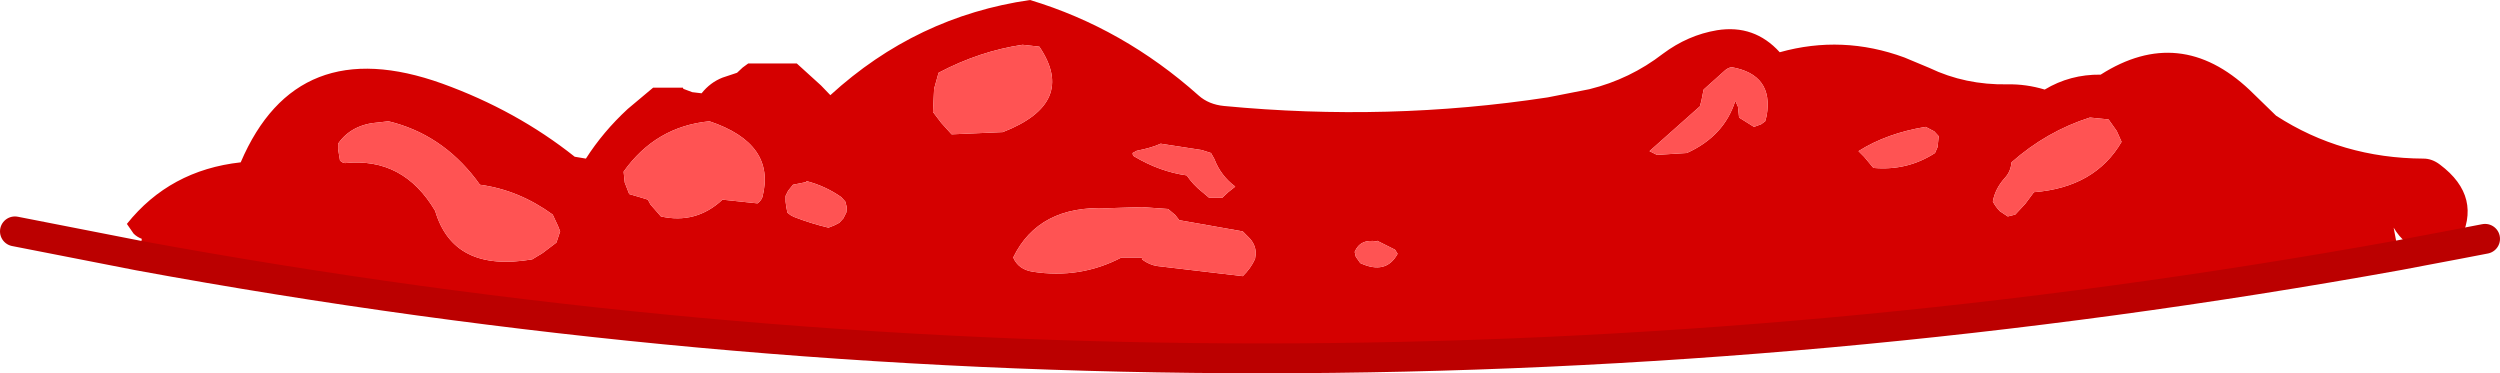
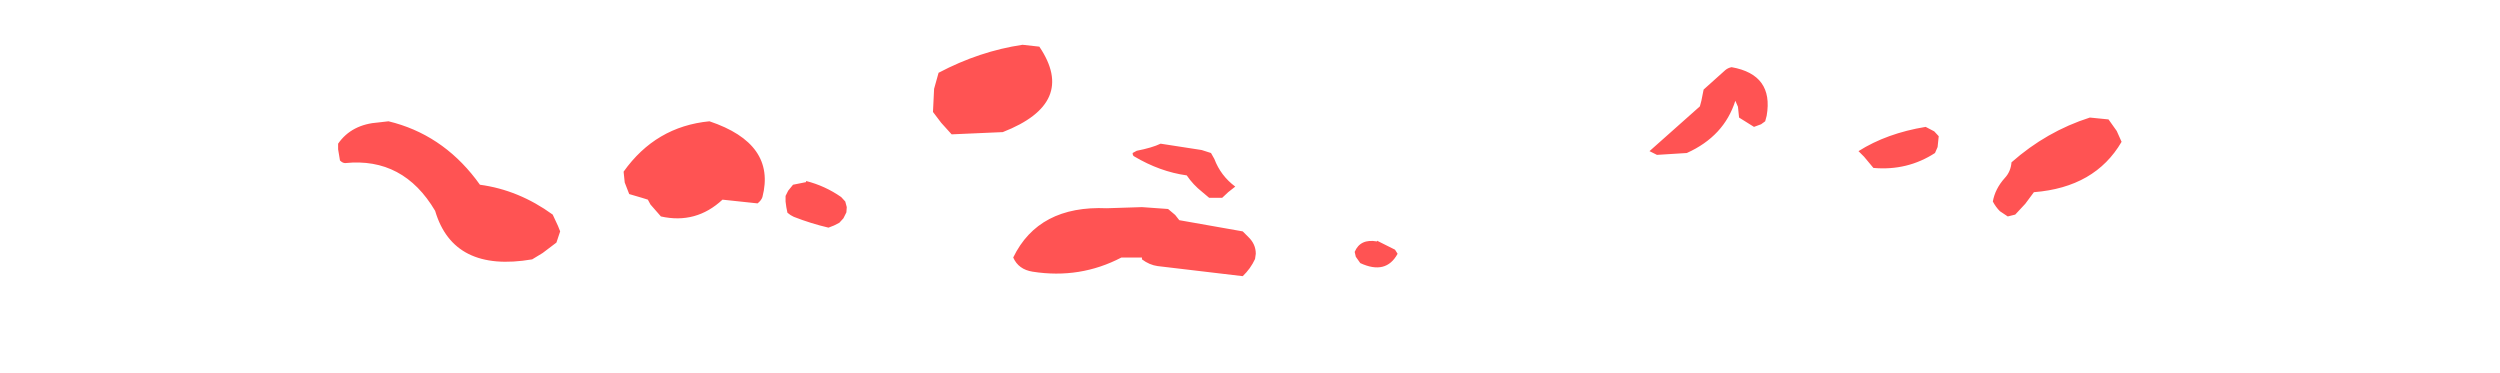
<svg xmlns="http://www.w3.org/2000/svg" height="50.0px" width="334.95px">
  <g transform="matrix(1.0, 0.0, 0.0, 1.0, 157.0, 64.0)">
-     <path d="M-138.4 -29.75 L-138.0 -32.0 Q-138.65 -32.25 -139.1 -32.7 L-140.0 -34.0 Q-134.25 -41.2 -124.75 -42.25 -117.25 -59.8 -97.75 -52.8 -87.8 -49.2 -80.0 -43.0 L-78.5 -42.75 Q-76.2 -46.35 -72.9 -49.4 L-69.5 -52.25 -65.5 -52.25 -65.45 -52.1 -64.25 -51.65 -63.0 -51.5 Q-61.85 -52.95 -60.2 -53.6 L-58.25 -54.25 -57.5 -54.95 -56.75 -55.5 -50.25 -55.5 -47.0 -52.55 -45.75 -51.25 Q-34.2 -61.8 -19.0 -64.0 -6.55 -60.25 3.6 -51.2 4.95 -50.0 7.0 -49.8 29.0 -47.7 50.35 -50.95 L55.95 -52.05 Q61.4 -53.4 65.8 -56.8 69.15 -59.3 73.05 -59.95 78.05 -60.75 81.45 -57.0 89.85 -59.35 98.15 -56.3 L101.5 -54.9 Q106.3 -52.6 111.95 -52.7 114.45 -52.75 116.95 -52.0 120.35 -54.05 124.45 -54.0 135.05 -60.75 144.4 -51.95 L147.95 -48.5 Q156.75 -42.8 167.7 -42.75 168.85 -42.75 169.9 -41.95 175.7 -37.6 172.45 -31.5 L172.05 -31.25 171.2 -30.75 170.45 -30.25 167.55 -30.4 172.05 -31.25 167.55 -30.4 Q165.15 -31.05 163.7 -33.5 L164.4 -29.8 Q11.45 -2.2 -138.4 -29.75 M102.75 -45.75 L102.15 -46.4 101.0 -47.0 Q95.8 -46.15 92.0 -43.75 L92.75 -43.0 94.0 -41.5 Q98.55 -41.1 102.25 -43.5 L102.6 -44.3 102.75 -45.75 M112.5 -42.25 Q112.4 -41.0 111.6 -40.15 110.3 -38.7 110.0 -37.0 110.4 -36.25 110.95 -35.7 L112.0 -35.0 113.0 -35.25 114.35 -36.7 115.5 -38.25 Q123.7 -38.9 127.25 -45.0 L126.6 -46.45 125.5 -48.0 123.0 -48.25 Q117.2 -46.4 112.5 -42.25 M1.0 -34.5 L0.45 -35.2 -0.5 -36.0 -4.0 -36.25 -8.7 -36.1 Q-17.85 -36.5 -21.25 -29.5 -20.55 -27.9 -18.65 -27.6 -12.3 -26.6 -6.75 -29.5 L-4.0 -29.5 -4.0 -29.25 Q-3.0 -28.5 -1.9 -28.35 L9.5 -27.0 Q10.55 -28.0 11.15 -29.3 L11.25 -30.0 Q11.25 -31.3 10.25 -32.25 L9.5 -33.0 1.0 -34.5 M6.75 -37.5 L7.55 -38.25 8.5 -39.0 Q6.55 -40.45 5.7 -42.7 L5.25 -43.5 4.0 -43.9 -1.5 -44.75 Q-2.65 -44.2 -4.7 -43.8 L-5.25 -43.5 Q-5.25 -43.15 -5.05 -43.05 -1.6 -41.0 2.0 -40.5 2.85 -39.25 4.05 -38.3 L5.0 -37.5 6.75 -37.5 M25.25 -28.75 Q28.7 -27.15 30.25 -30.0 L29.9 -30.55 27.5 -31.75 27.5 -31.65 Q25.25 -32.05 24.5 -30.25 L24.65 -29.6 25.25 -28.75 M70.95 -50.5 L70.75 -49.75 64.0 -43.75 65.0 -43.25 69.0 -43.5 Q74.0 -45.75 75.5 -50.5 L75.85 -49.7 76.0 -48.25 78.0 -47.0 78.95 -47.35 79.5 -47.75 79.7 -48.5 Q80.65 -54.0 75.0 -55.0 74.5 -54.9 74.15 -54.6 L71.25 -52.0 71.1 -51.25 70.95 -50.5 M-60.2 -37.25 L-55.5 -36.75 Q-55.0 -37.15 -54.85 -37.6 -53.0 -44.75 -61.95 -47.75 -69.15 -47.05 -73.45 -41.0 L-73.3 -39.55 -72.7 -38.0 -71.0 -37.5 -70.2 -37.25 -69.85 -36.6 -68.45 -35.0 Q-63.75 -33.95 -60.2 -37.25 M-49.0 -39.75 L-49.0 -39.6 -50.75 -39.25 -51.4 -38.45 -51.75 -37.75 -51.75 -37.0 -51.65 -36.25 -51.5 -35.5 Q-51.1 -35.15 -50.65 -34.95 -48.35 -34.05 -46.0 -33.5 -45.25 -33.75 -44.55 -34.15 L-44.0 -34.75 -43.6 -35.55 -43.55 -36.25 -43.75 -37.0 -44.3 -37.6 Q-46.45 -39.1 -49.0 -39.75 M-17.75 -57.75 L-20.0 -58.0 Q-25.75 -57.15 -31.25 -54.25 L-31.85 -52.1 -32.0 -49.0 -30.9 -47.55 -29.5 -46.0 -22.65 -46.3 Q-12.65 -50.2 -17.75 -57.75 M-92.7 -39.25 L-93.25 -40.0 Q-97.9 -46.05 -104.95 -47.75 L-106.25 -47.6 Q-109.9 -47.35 -111.7 -44.75 L-111.7 -44.0 -111.45 -42.5 Q-111.1 -42.15 -110.75 -42.15 -102.95 -42.95 -98.7 -35.75 -96.25 -27.45 -85.7 -29.25 L-84.3 -30.1 -82.45 -31.5 -82.2 -32.25 -81.95 -33.0 -82.25 -33.75 -82.95 -35.25 Q-87.5 -38.55 -92.7 -39.25" fill="#d50000" fill-rule="evenodd" stroke="none" />
    <path d="M70.95 -50.5 L71.1 -51.25 71.25 -52.0 74.15 -54.6 Q74.5 -54.9 75.0 -55.0 80.65 -54.0 79.7 -48.5 L79.5 -47.75 78.95 -47.35 78.0 -47.0 76.0 -48.25 75.85 -49.7 75.5 -50.5 Q74.0 -45.75 69.0 -43.5 L65.0 -43.25 64.0 -43.75 70.75 -49.75 70.95 -50.5 M25.25 -28.75 L24.65 -29.6 24.5 -30.25 Q25.25 -32.05 27.5 -31.65 L27.5 -31.75 29.9 -30.55 30.25 -30.0 Q28.7 -27.15 25.25 -28.75 M6.75 -37.5 L5.0 -37.5 4.05 -38.3 Q2.85 -39.25 2.0 -40.5 -1.6 -41.0 -5.05 -43.05 -5.25 -43.15 -5.25 -43.5 L-4.7 -43.8 Q-2.65 -44.2 -1.5 -44.75 L4.0 -43.9 5.25 -43.5 5.7 -42.7 Q6.55 -40.45 8.5 -39.0 L7.55 -38.25 6.75 -37.5 M1.0 -34.5 L9.5 -33.0 10.25 -32.25 Q11.25 -31.3 11.25 -30.0 L11.15 -29.3 Q10.55 -28.0 9.5 -27.0 L-1.9 -28.35 Q-3.0 -28.5 -4.0 -29.25 L-4.0 -29.5 -6.75 -29.5 Q-12.3 -26.6 -18.65 -27.6 -20.55 -27.9 -21.25 -29.5 -17.85 -36.5 -8.7 -36.1 L-4.0 -36.25 -0.5 -36.0 0.45 -35.2 1.0 -34.5 M112.5 -42.25 Q117.2 -46.4 123.0 -48.25 L125.5 -48.0 126.6 -46.45 127.25 -45.0 Q123.7 -38.9 115.5 -38.25 L114.35 -36.7 113.0 -35.25 112.0 -35.0 110.95 -35.7 Q110.4 -36.25 110.0 -37.0 110.3 -38.7 111.6 -40.15 112.4 -41.0 112.5 -42.25 M102.75 -45.75 L102.6 -44.3 102.25 -43.5 Q98.55 -41.1 94.0 -41.5 L92.75 -43.0 92.0 -43.75 Q95.8 -46.15 101.0 -47.0 L102.15 -46.4 102.75 -45.75 M-92.7 -39.25 Q-87.5 -38.55 -82.95 -35.25 L-82.25 -33.75 -81.95 -33.0 -82.2 -32.25 -82.45 -31.5 -84.3 -30.1 -85.7 -29.25 Q-96.25 -27.45 -98.7 -35.75 -102.95 -42.95 -110.75 -42.15 -111.1 -42.15 -111.45 -42.5 L-111.7 -44.0 -111.7 -44.75 Q-109.9 -47.35 -106.25 -47.6 L-104.95 -47.75 Q-97.9 -46.05 -93.25 -40.0 L-92.7 -39.25 M-17.75 -57.75 Q-12.65 -50.2 -22.65 -46.3 L-29.5 -46.0 -30.9 -47.55 -32.0 -49.0 -31.85 -52.1 -31.25 -54.25 Q-25.75 -57.15 -20.0 -58.0 L-17.75 -57.75 M-49.0 -39.75 Q-46.45 -39.1 -44.3 -37.6 L-43.75 -37.0 -43.55 -36.25 -43.6 -35.55 -44.0 -34.75 -44.55 -34.15 Q-45.25 -33.75 -46.0 -33.5 -48.35 -34.05 -50.65 -34.95 -51.1 -35.15 -51.5 -35.5 L-51.65 -36.25 -51.75 -37.0 -51.75 -37.75 -51.4 -38.45 -50.75 -39.25 -49.0 -39.6 -49.0 -39.75 M-60.2 -37.25 Q-63.75 -33.95 -68.45 -35.0 L-69.85 -36.6 -70.2 -37.25 -71.0 -37.5 -72.7 -38.0 -73.3 -39.55 -73.45 -41.0 Q-69.15 -47.05 -61.95 -47.75 -53.0 -44.75 -54.85 -37.6 -55.0 -37.15 -55.5 -36.75 L-60.2 -37.25" fill="#ff5353" fill-rule="evenodd" stroke="none" />
-     <path d="M172.05 -31.25 L175.95 -32.0 M167.55 -30.4 L164.4 -29.8 Q11.45 -2.2 -138.4 -29.75 L-155.0 -33.0 M167.55 -30.4 L172.05 -31.25 Z" fill="none" stroke="#bb0000" stroke-linecap="round" stroke-linejoin="round" stroke-width="4.0" />
  </g>
</svg>